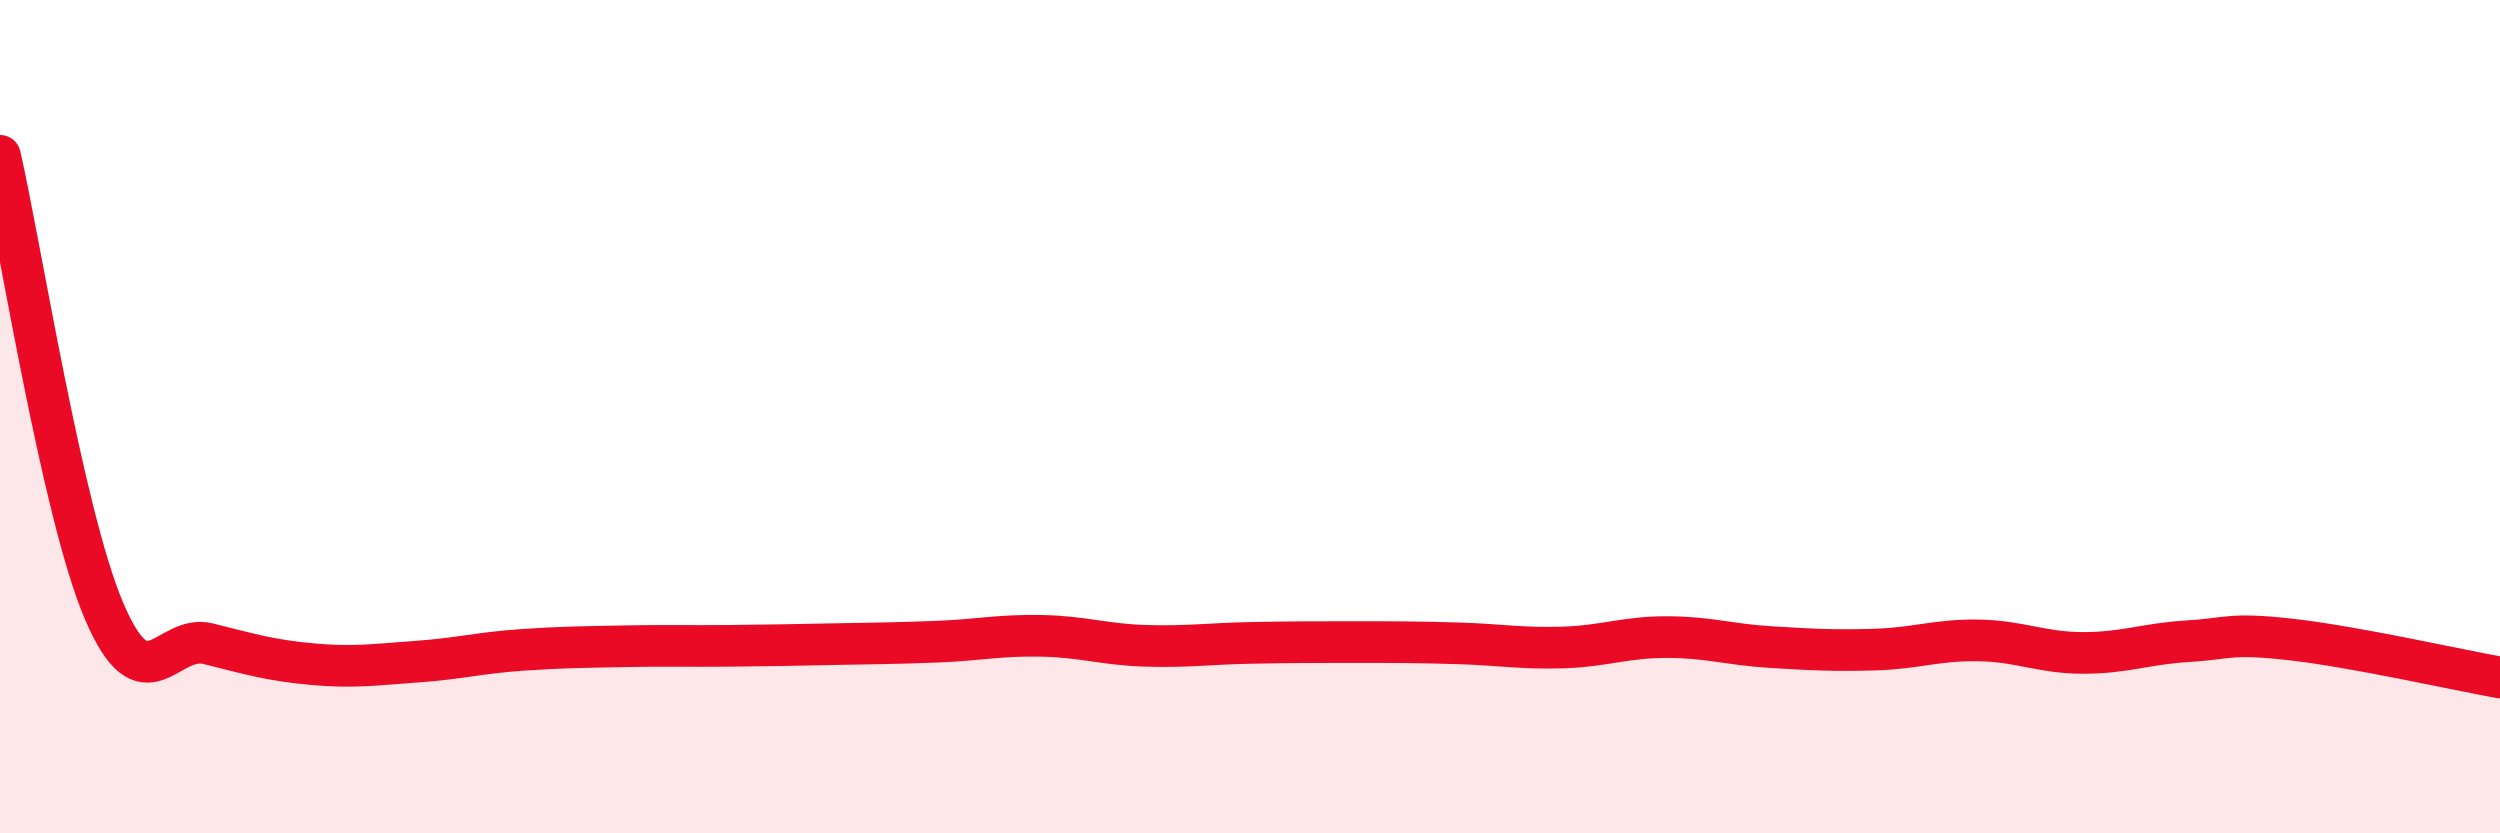
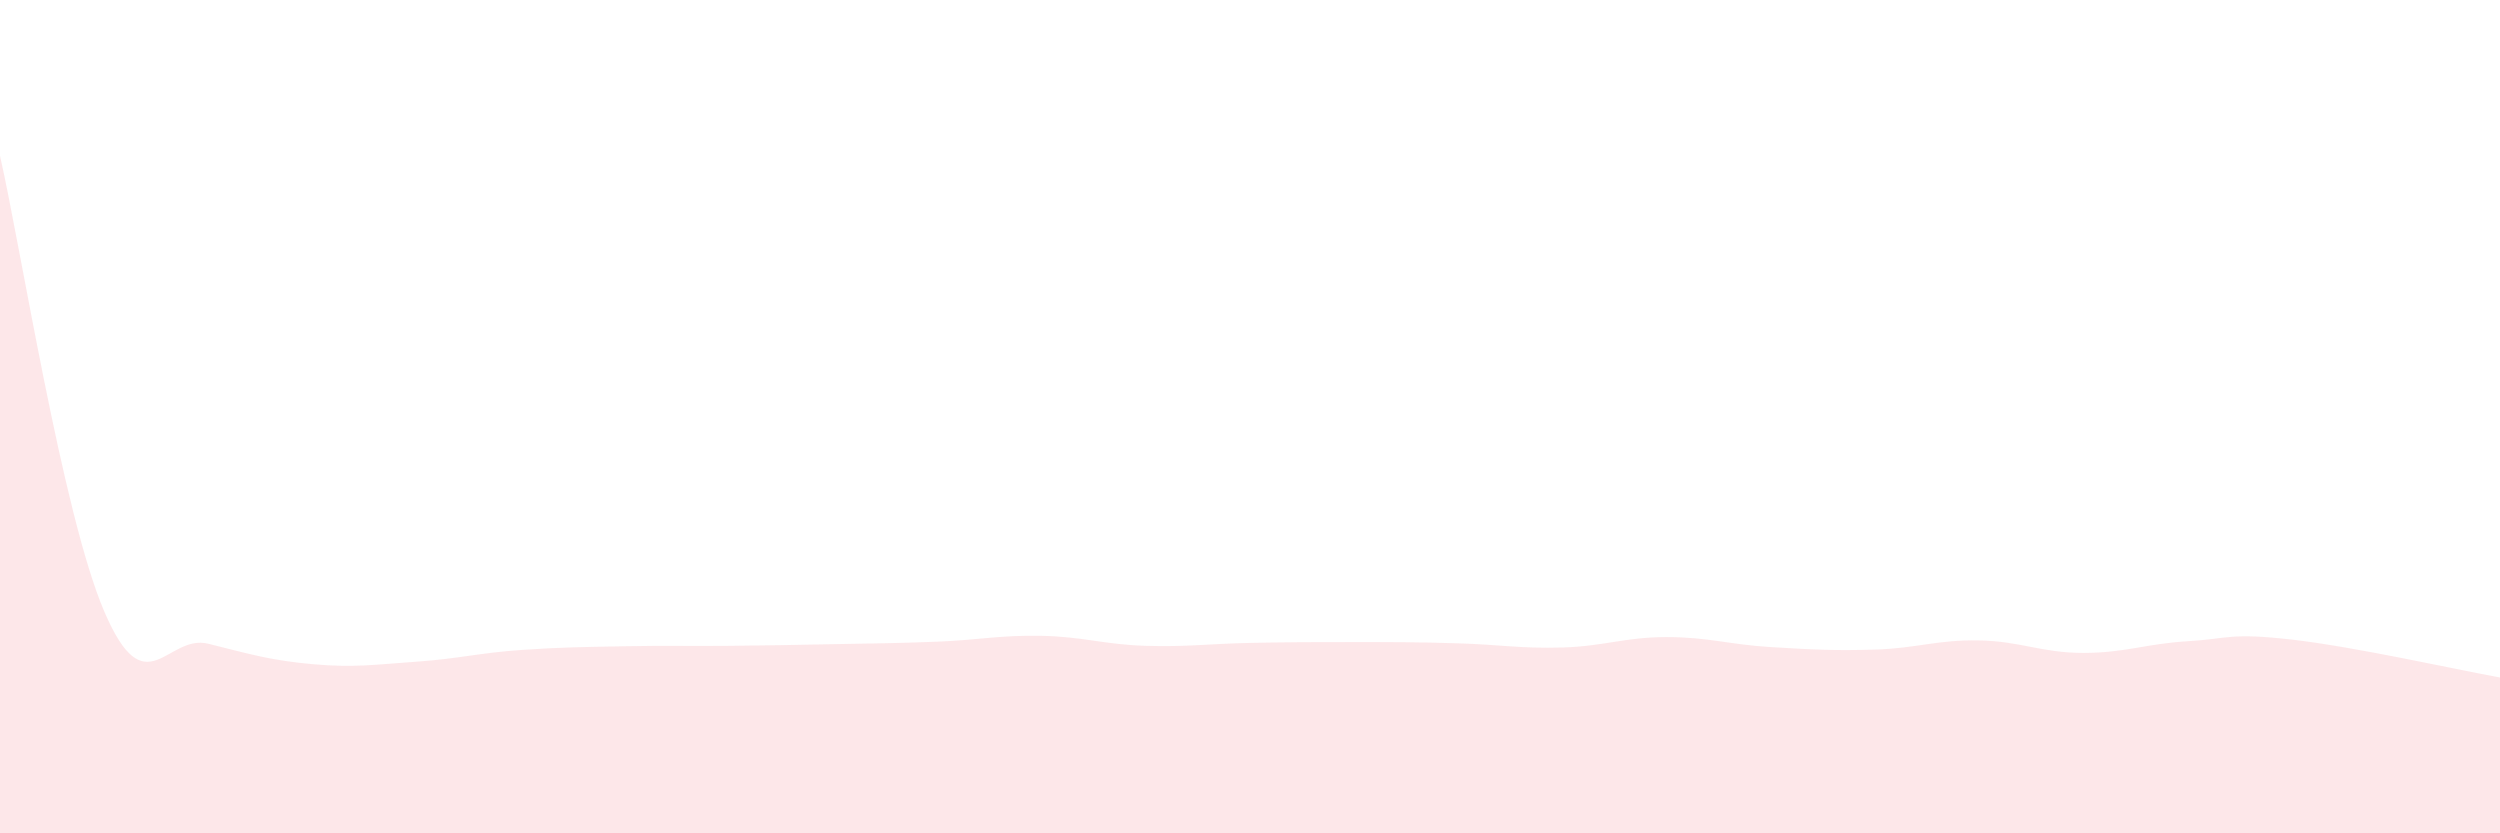
<svg xmlns="http://www.w3.org/2000/svg" width="60" height="20" viewBox="0 0 60 20">
  <path d="M 0,3.74 C 0.5,5.93 1.5,12.33 2.5,14.67 C 3.5,17.01 4,15.2 5,15.45 C 6,15.7 6.5,15.85 7.5,15.94 C 8.5,16.03 9,15.95 10,15.88 C 11,15.81 11.5,15.67 12.5,15.6 C 13.5,15.53 14,15.53 15,15.51 C 16,15.49 16.5,15.51 17.5,15.5 C 18.5,15.49 19,15.48 20,15.46 C 21,15.44 21.5,15.44 22.5,15.4 C 23.5,15.36 24,15.24 25,15.26 C 26,15.28 26.5,15.47 27.5,15.5 C 28.5,15.53 29,15.45 30,15.43 C 31,15.41 31.5,15.41 32.5,15.41 C 33.5,15.41 34,15.41 35,15.44 C 36,15.47 36.5,15.57 37.5,15.54 C 38.5,15.51 39,15.29 40,15.29 C 41,15.29 41.5,15.47 42.5,15.53 C 43.5,15.59 44,15.62 45,15.59 C 46,15.56 46.5,15.35 47.5,15.37 C 48.5,15.39 49,15.67 50,15.67 C 51,15.67 51.5,15.45 52.5,15.39 C 53.5,15.33 53.5,15.18 55,15.35 C 56.5,15.52 59,16.08 60,16.26L60 20L0 20Z" fill="#EB0A25" opacity="0.1" stroke-linecap="round" stroke-linejoin="round" />
-   <path d="M 0,3.74 C 0.5,5.93 1.5,12.33 2.5,14.67 C 3.5,17.01 4,15.2 5,15.45 C 6,15.7 6.5,15.85 7.5,15.94 C 8.5,16.03 9,15.95 10,15.88 C 11,15.81 11.5,15.67 12.5,15.6 C 13.5,15.53 14,15.53 15,15.51 C 16,15.49 16.5,15.51 17.5,15.5 C 18.5,15.49 19,15.48 20,15.46 C 21,15.44 21.5,15.44 22.5,15.4 C 23.5,15.36 24,15.24 25,15.26 C 26,15.28 26.5,15.47 27.5,15.5 C 28.5,15.53 29,15.45 30,15.43 C 31,15.41 31.5,15.41 32.5,15.41 C 33.5,15.41 34,15.41 35,15.44 C 36,15.47 36.5,15.57 37.5,15.54 C 38.5,15.51 39,15.29 40,15.29 C 41,15.29 41.5,15.47 42.5,15.53 C 43.5,15.59 44,15.62 45,15.59 C 46,15.56 46.5,15.35 47.5,15.37 C 48.5,15.39 49,15.67 50,15.67 C 51,15.67 51.5,15.45 52.5,15.39 C 53.5,15.33 53.5,15.18 55,15.35 C 56.5,15.52 59,16.08 60,16.26" stroke="#EB0A25" stroke-width="1" fill="none" stroke-linecap="round" stroke-linejoin="round" />
</svg>